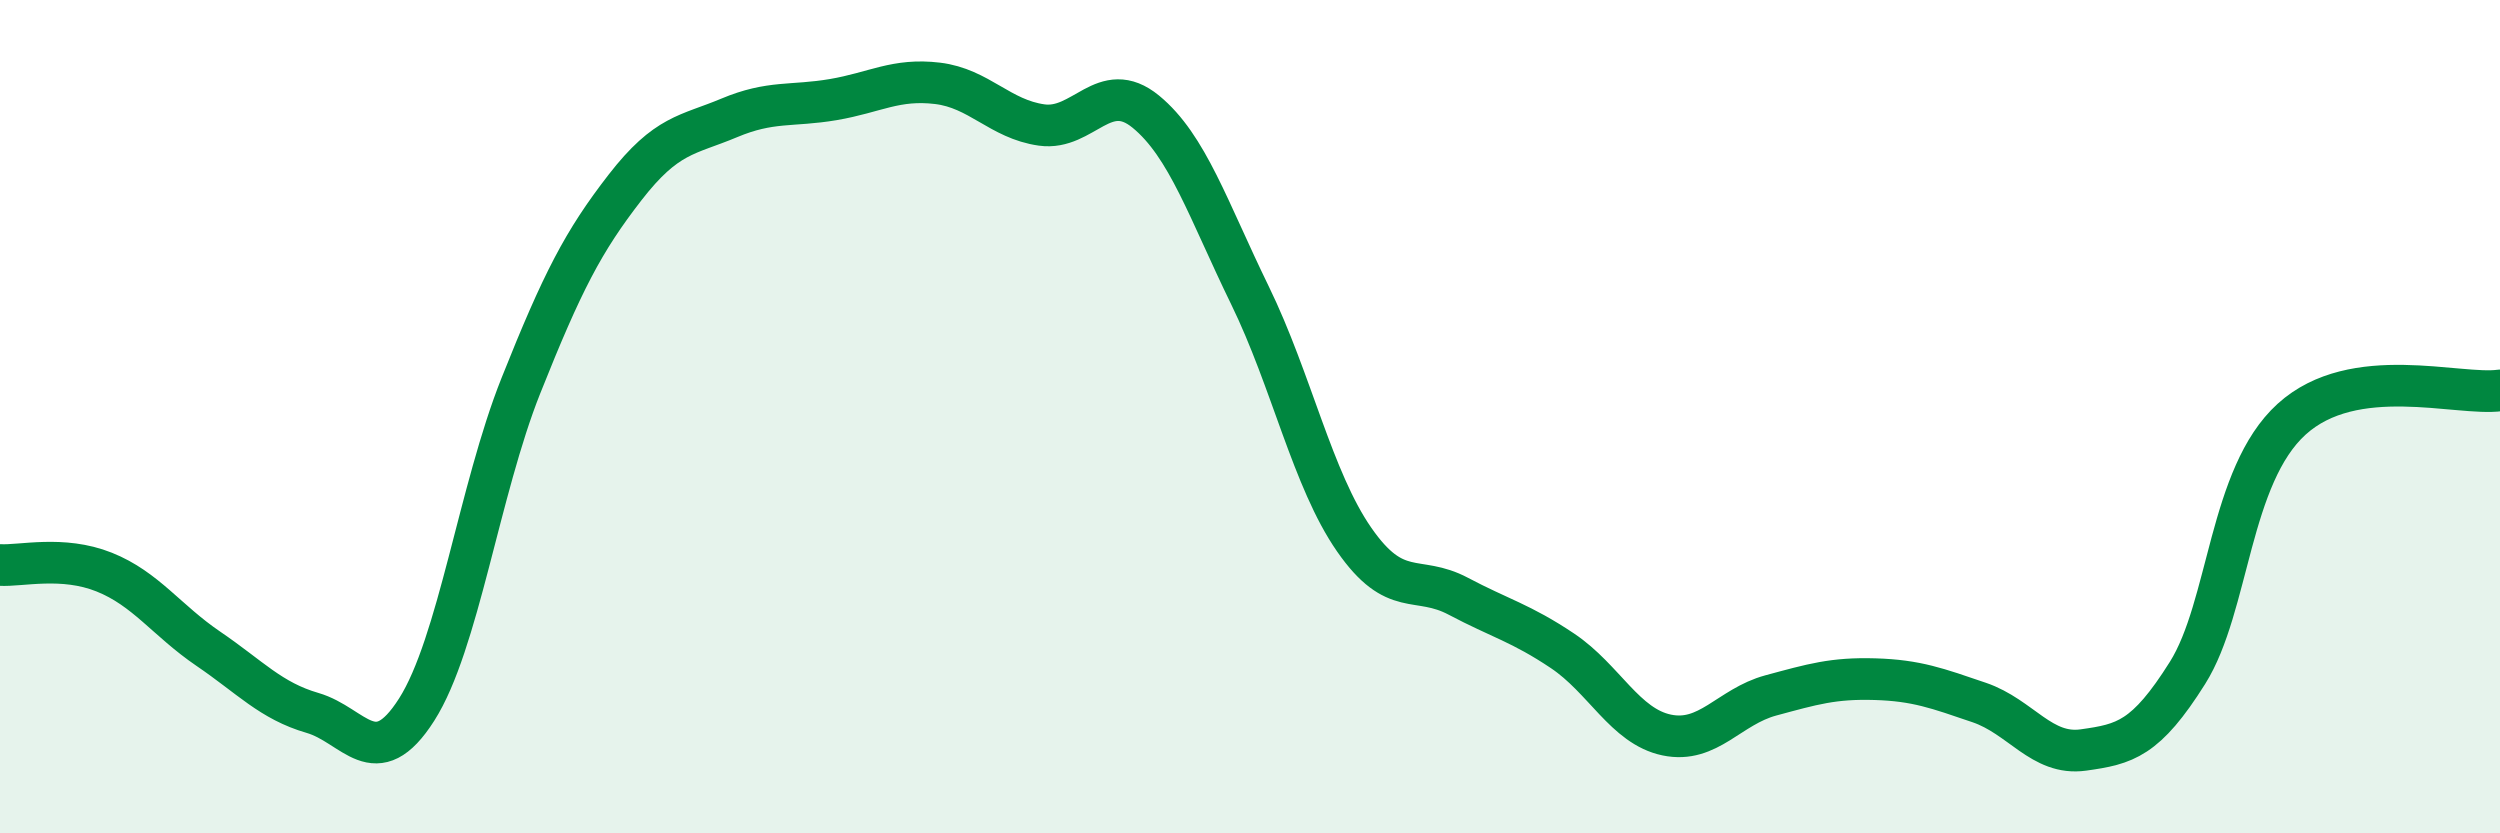
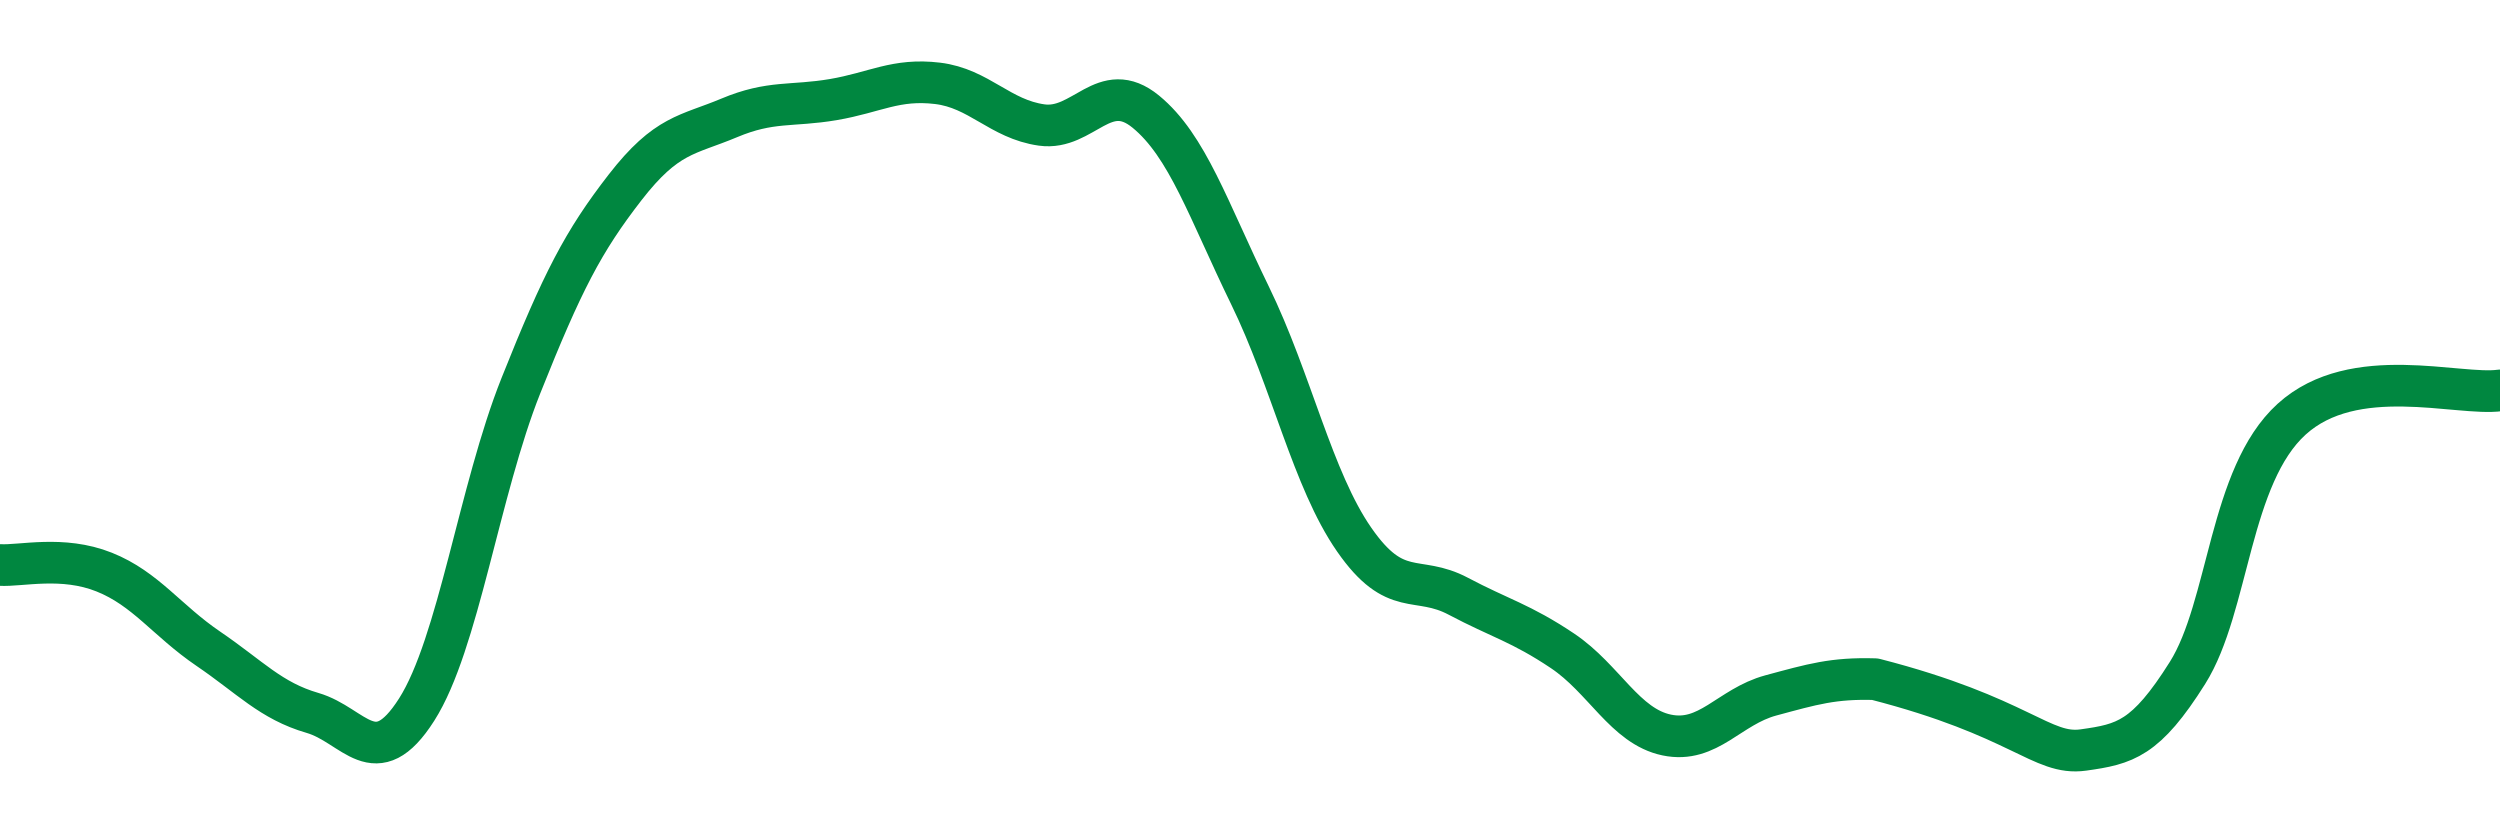
<svg xmlns="http://www.w3.org/2000/svg" width="60" height="20" viewBox="0 0 60 20">
-   <path d="M 0,13.56 C 0.5,13.59 1.5,13.33 2.5,13.73 C 3.5,14.13 4,14.89 5,15.57 C 6,16.25 6.5,16.82 7.5,17.11 C 8.5,17.4 9,18.6 10,17.03 C 11,15.46 11.5,11.77 12.5,9.26 C 13.5,6.75 14,5.79 15,4.5 C 16,3.21 16.5,3.25 17.5,2.83 C 18.5,2.41 19,2.56 20,2.39 C 21,2.22 21.5,1.88 22.5,2 C 23.5,2.12 24,2.86 25,3 C 26,3.14 26.5,1.86 27.5,2.68 C 28.5,3.5 29,5.04 30,7.09 C 31,9.14 31.5,11.51 32.5,12.95 C 33.5,14.39 34,13.78 35,14.31 C 36,14.84 36.5,14.95 37.5,15.62 C 38.5,16.29 39,17.43 40,17.64 C 41,17.85 41.5,16.96 42.5,16.69 C 43.5,16.42 44,16.27 45,16.3 C 46,16.33 46.5,16.52 47.5,16.86 C 48.5,17.2 49,18.14 50,18 C 51,17.86 51.5,17.74 52.5,16.15 C 53.5,14.56 53.5,11.42 55,10.06 C 56.5,8.7 59,9.51 60,9.37L60 20L0 20Z" fill="#008740" opacity="0.1" stroke-linecap="round" stroke-linejoin="round" />
-   <path d="M 0,13.56 C 0.5,13.59 1.5,13.33 2.5,13.73 C 3.5,14.13 4,14.89 5,15.57 C 6,16.25 6.5,16.82 7.5,17.11 C 8.5,17.4 9,18.6 10,17.03 C 11,15.46 11.5,11.77 12.5,9.26 C 13.5,6.75 14,5.79 15,4.5 C 16,3.21 16.5,3.25 17.5,2.83 C 18.5,2.41 19,2.56 20,2.39 C 21,2.22 21.5,1.88 22.5,2 C 23.5,2.12 24,2.86 25,3 C 26,3.14 26.5,1.86 27.5,2.68 C 28.5,3.5 29,5.04 30,7.09 C 31,9.14 31.5,11.51 32.5,12.95 C 33.5,14.39 34,13.78 35,14.31 C 36,14.84 36.5,14.95 37.5,15.62 C 38.5,16.29 39,17.43 40,17.64 C 41,17.85 41.5,16.96 42.5,16.69 C 43.5,16.42 44,16.27 45,16.3 C 46,16.33 46.5,16.52 47.5,16.86 C 48.5,17.2 49,18.14 50,18 C 51,17.86 51.5,17.74 52.5,16.15 C 53.5,14.56 53.5,11.42 55,10.06 C 56.5,8.7 59,9.51 60,9.37" stroke="#008740" stroke-width="1" fill="none" stroke-linecap="round" stroke-linejoin="round" />
+   <path d="M 0,13.56 C 0.5,13.59 1.5,13.33 2.5,13.73 C 3.5,14.13 4,14.89 5,15.57 C 6,16.25 6.5,16.82 7.5,17.11 C 8.5,17.4 9,18.6 10,17.03 C 11,15.46 11.5,11.77 12.5,9.26 C 13.5,6.75 14,5.79 15,4.5 C 16,3.21 16.5,3.25 17.5,2.83 C 18.5,2.41 19,2.56 20,2.39 C 21,2.22 21.5,1.88 22.5,2 C 23.5,2.12 24,2.86 25,3 C 26,3.14 26.5,1.86 27.5,2.68 C 28.5,3.5 29,5.04 30,7.09 C 31,9.14 31.5,11.51 32.5,12.95 C 33.5,14.39 34,13.78 35,14.31 C 36,14.84 36.5,14.95 37.5,15.62 C 38.5,16.29 39,17.43 40,17.64 C 41,17.85 41.5,16.96 42.5,16.69 C 43.5,16.42 44,16.27 45,16.3 C 48.5,17.2 49,18.14 50,18 C 51,17.86 51.5,17.74 52.5,16.15 C 53.5,14.56 53.5,11.42 55,10.06 C 56.5,8.7 59,9.51 60,9.37" stroke="#008740" stroke-width="1" fill="none" stroke-linecap="round" stroke-linejoin="round" />
</svg>